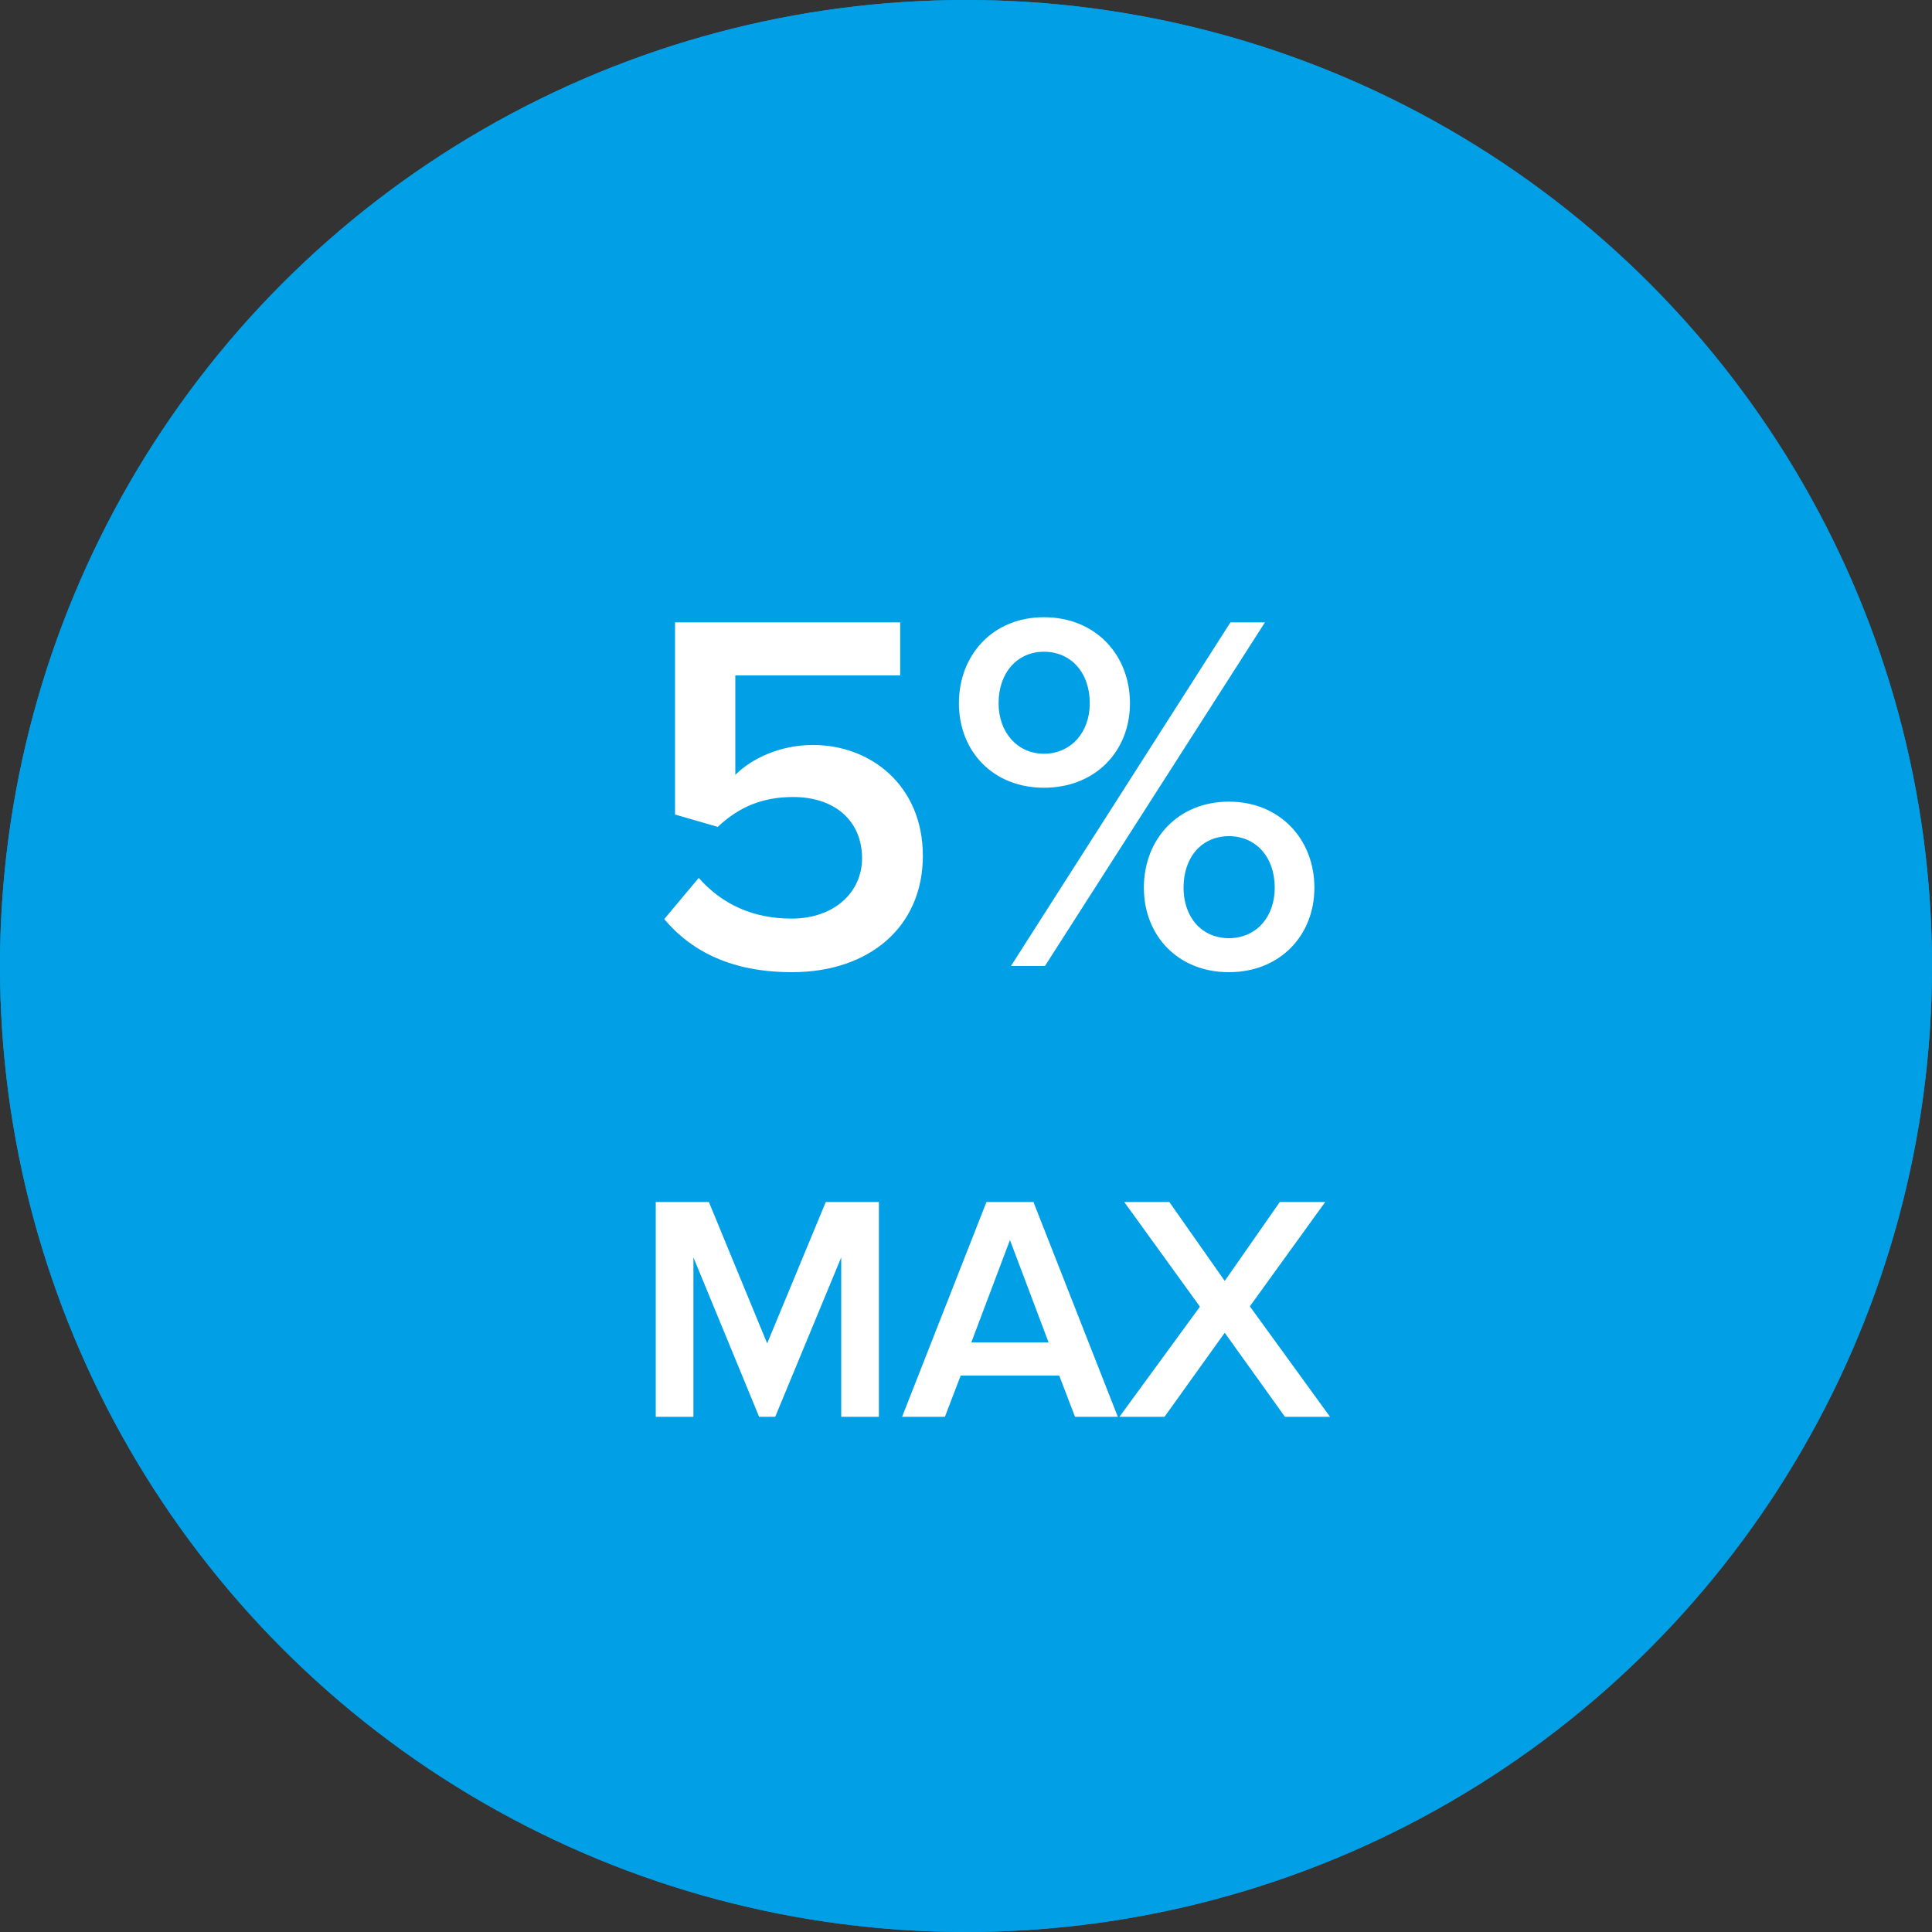
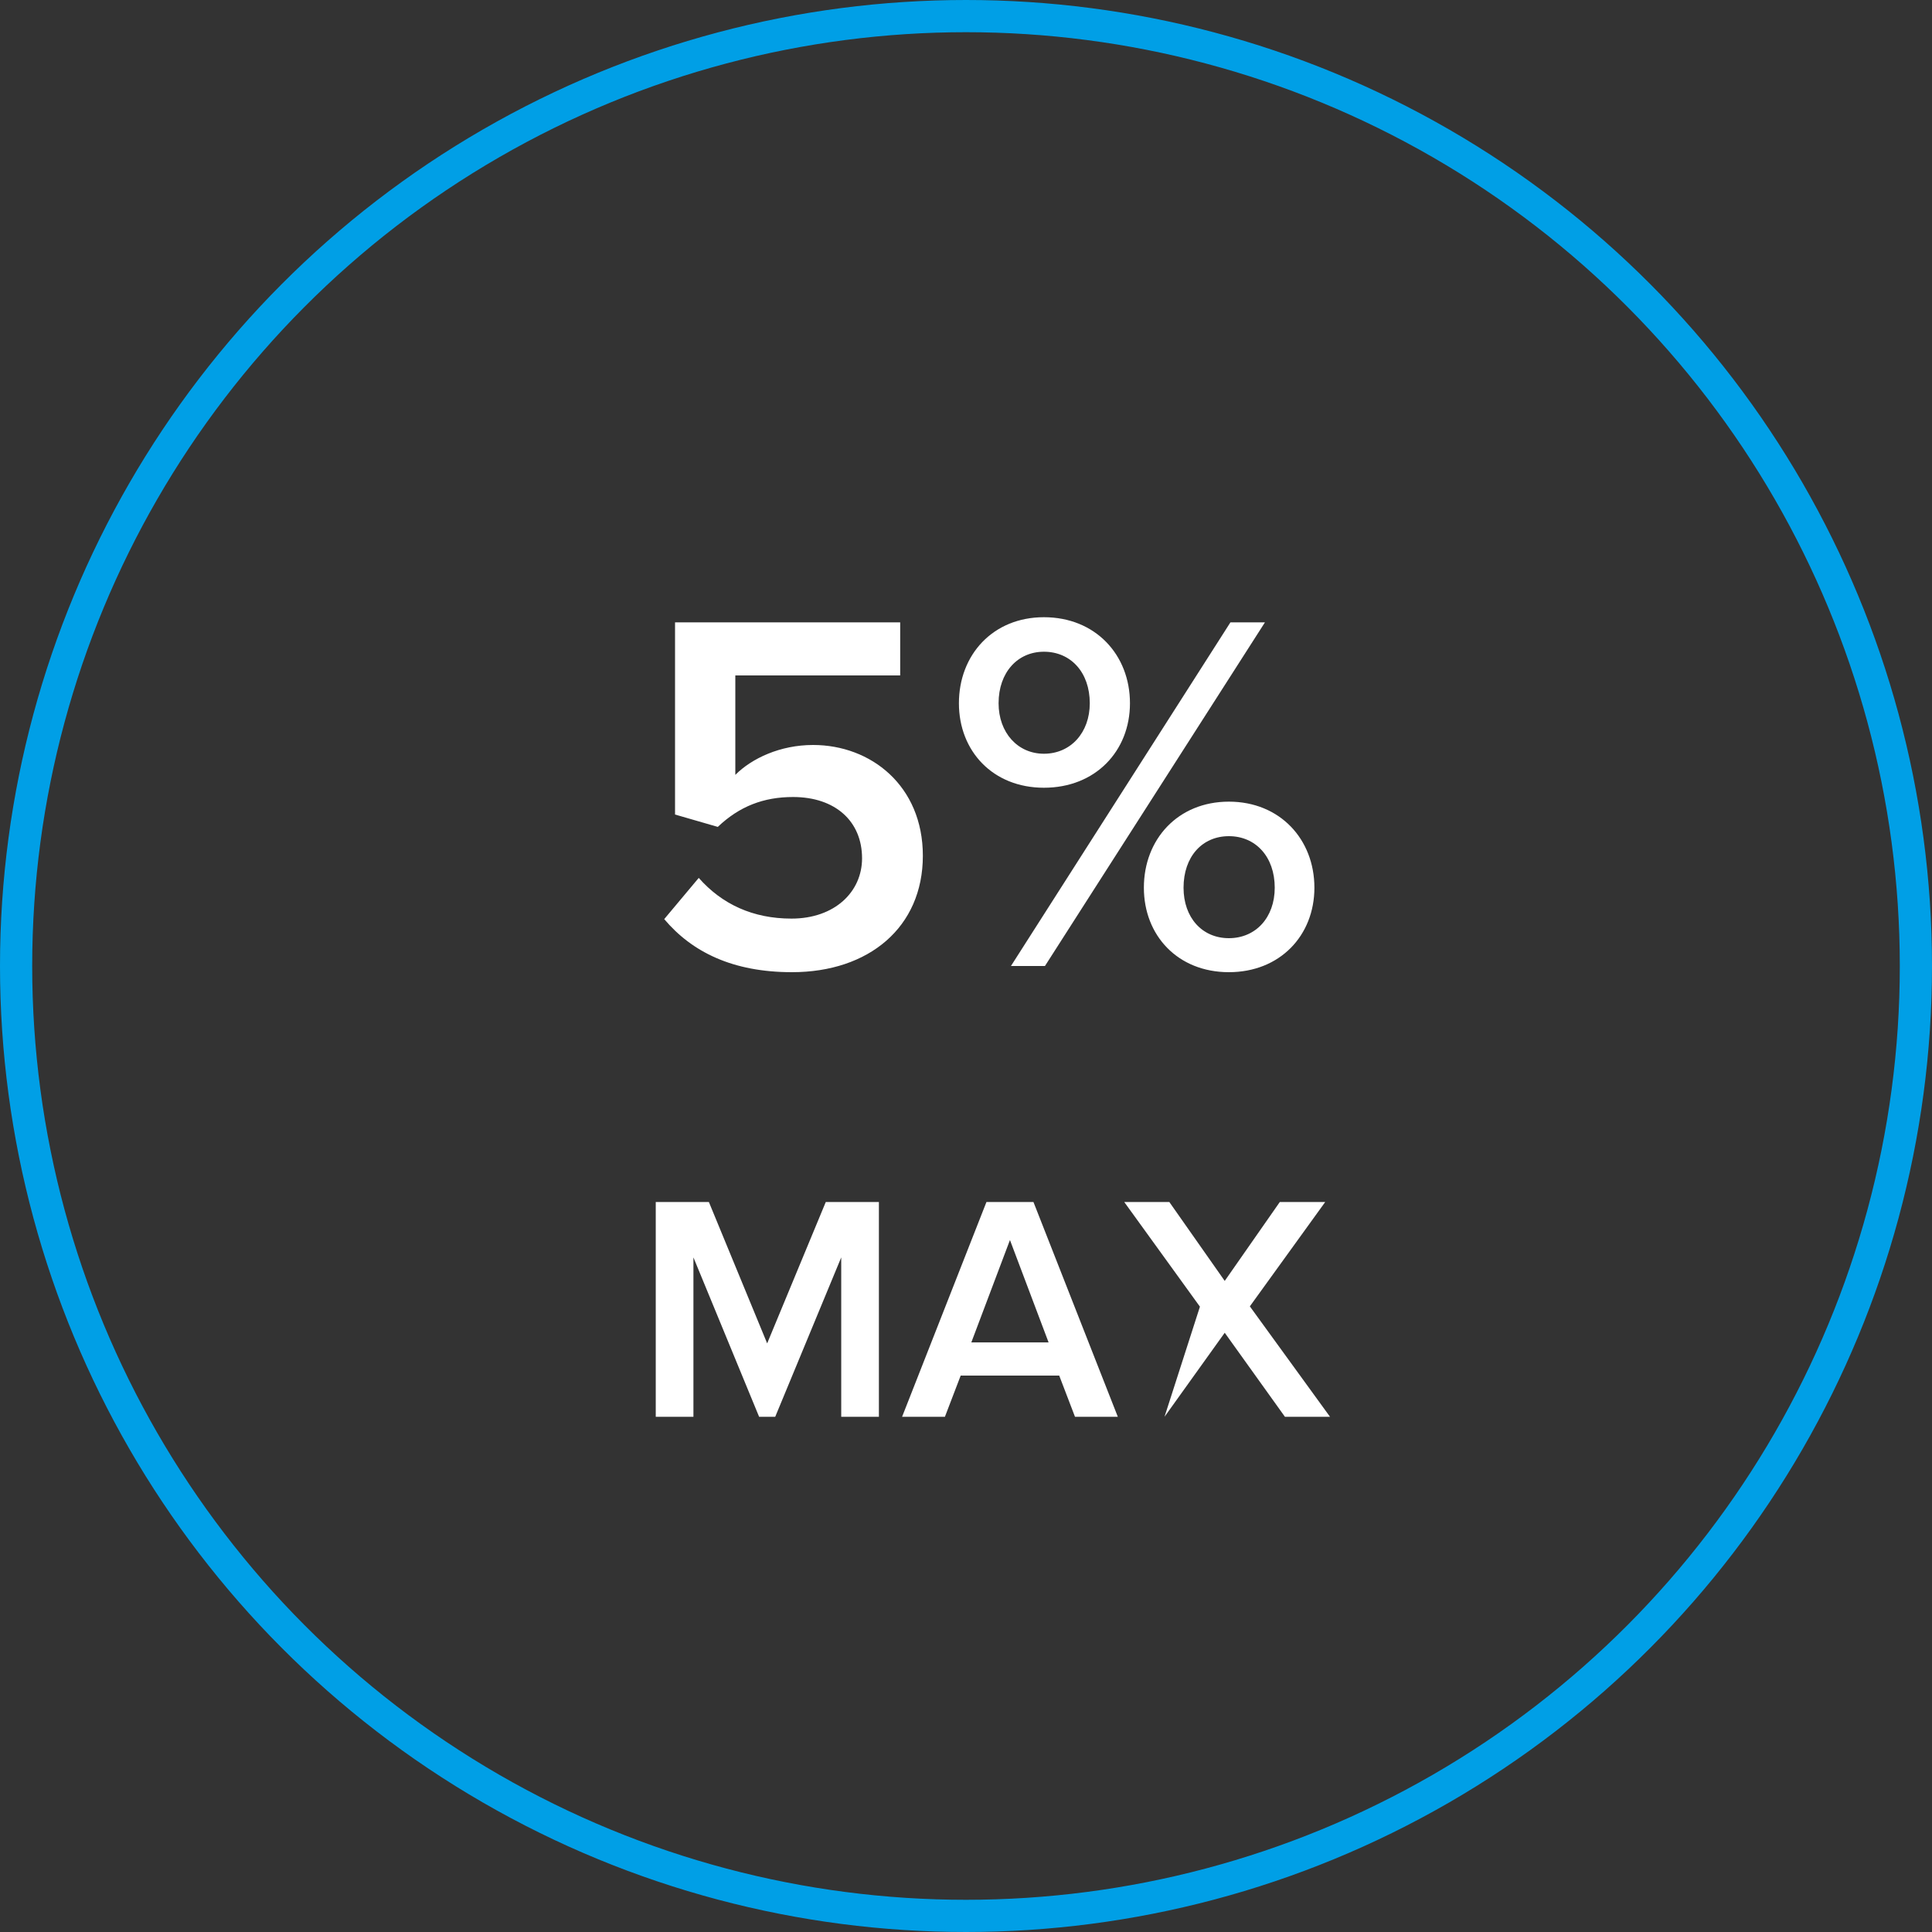
<svg xmlns="http://www.w3.org/2000/svg" xmlns:xlink="http://www.w3.org/1999/xlink" width="60px" height="60px" viewBox="0 0 60 60" version="1.1">
  <rect x="0" y="0" width="60" height="60" fill="#333333" stroke="none" />
  <title>Group 7</title>
  <desc>Created with Sketch.</desc>
  <defs>
-     <circle id="path-1" cx="30" cy="30" r="30" />
-   </defs>
+     </defs>
  <g id="гарантии" stroke="none" stroke-width="1" fill="none" fill-rule="evenodd">
    <g id="гарантии_open" transform="translate(-70, -799)">
      <g id="Group-7" transform="translate(70, 799)">
        <g id="Oval-Copy-4">
          <use fill="#009FE6" fill-rule="evenodd" xlink:href="#path-1" />
          <circle stroke="#009FE6" stroke-width="1" cx="30" cy="30" r="29.5" />
        </g>
-         <path d="M24.596,30.192 C26.98,30.192 28.66,28.8 28.66,26.576 C28.66,24.4 27.044,23.136 25.252,23.136 C24.228,23.136 23.348,23.552 22.836,24.064 L22.836,20.976 L27.956,20.976 L27.956,19.328 L20.964,19.328 L20.964,25.296 L22.292,25.68 C22.964,25.04 23.716,24.752 24.628,24.752 C25.94,24.752 26.772,25.504 26.772,26.656 C26.772,27.696 25.924,28.528 24.58,28.528 C23.38,28.528 22.42,28.08 21.7,27.264 L20.628,28.544 C21.492,29.568 22.756,30.192 24.596,30.192 Z M32.42,24.464 C30.836,24.464 29.78,23.328 29.78,21.84 C29.78,20.336 30.836,19.168 32.42,19.168 C34.02,19.168 35.092,20.336 35.092,21.84 C35.092,23.328 34.02,24.464 32.42,24.464 Z M32.452,30 L31.396,30 L38.212,19.328 L39.284,19.328 L32.452,30 Z M38.164,30.192 C36.58,30.192 35.524,29.056 35.524,27.568 C35.524,26.064 36.58,24.896 38.164,24.896 C39.748,24.896 40.82,26.064 40.82,27.568 C40.82,29.056 39.748,30.192 38.164,30.192 Z M32.42,23.408 C33.252,23.408 33.844,22.752 33.844,21.84 C33.844,20.88 33.252,20.24 32.42,20.24 C31.604,20.24 31.012,20.88 31.012,21.84 C31.012,22.752 31.604,23.408 32.42,23.408 Z M38.164,29.136 C38.996,29.136 39.588,28.496 39.588,27.568 C39.588,26.608 38.996,25.968 38.164,25.968 C37.332,25.968 36.756,26.608 36.756,27.568 C36.756,28.496 37.332,29.136 38.164,29.136 Z M27.295,44 L27.295,37.33 L25.645,37.33 L23.825,41.72 L22.015,37.33 L20.365,37.33 L20.365,44 L21.535,44 L21.535,39.05 L23.575,44 L24.075,44 L26.125,39.05 L26.125,44 L27.295,44 Z M34.715,44 L33.385,44 L32.895,42.72 L29.835,42.72 L29.345,44 L28.015,44 L30.635,37.33 L32.095,37.33 L34.715,44 Z M32.565,41.69 L31.365,38.51 L30.165,41.69 L32.565,41.69 Z M41.305,44 L38.815,40.57 L41.155,37.33 L39.745,37.33 L38.035,39.78 L36.315,37.33 L34.915,37.33 L37.265,40.58 L34.765,44 L36.165,44 L38.035,41.39 L39.905,44 L41.305,44 Z" id="5%-MAX" fill="#FFFFFF" />
+         <path d="M24.596,30.192 C26.98,30.192 28.66,28.8 28.66,26.576 C28.66,24.4 27.044,23.136 25.252,23.136 C24.228,23.136 23.348,23.552 22.836,24.064 L22.836,20.976 L27.956,20.976 L27.956,19.328 L20.964,19.328 L20.964,25.296 L22.292,25.68 C22.964,25.04 23.716,24.752 24.628,24.752 C25.94,24.752 26.772,25.504 26.772,26.656 C26.772,27.696 25.924,28.528 24.58,28.528 C23.38,28.528 22.42,28.08 21.7,27.264 L20.628,28.544 C21.492,29.568 22.756,30.192 24.596,30.192 Z M32.42,24.464 C30.836,24.464 29.78,23.328 29.78,21.84 C29.78,20.336 30.836,19.168 32.42,19.168 C34.02,19.168 35.092,20.336 35.092,21.84 C35.092,23.328 34.02,24.464 32.42,24.464 Z M32.452,30 L31.396,30 L38.212,19.328 L39.284,19.328 L32.452,30 Z M38.164,30.192 C36.58,30.192 35.524,29.056 35.524,27.568 C35.524,26.064 36.58,24.896 38.164,24.896 C39.748,24.896 40.82,26.064 40.82,27.568 C40.82,29.056 39.748,30.192 38.164,30.192 Z M32.42,23.408 C33.252,23.408 33.844,22.752 33.844,21.84 C33.844,20.88 33.252,20.24 32.42,20.24 C31.604,20.24 31.012,20.88 31.012,21.84 C31.012,22.752 31.604,23.408 32.42,23.408 Z M38.164,29.136 C38.996,29.136 39.588,28.496 39.588,27.568 C39.588,26.608 38.996,25.968 38.164,25.968 C37.332,25.968 36.756,26.608 36.756,27.568 C36.756,28.496 37.332,29.136 38.164,29.136 Z M27.295,44 L27.295,37.33 L25.645,37.33 L23.825,41.72 L22.015,37.33 L20.365,37.33 L20.365,44 L21.535,44 L21.535,39.05 L23.575,44 L24.075,44 L26.125,39.05 L26.125,44 L27.295,44 Z M34.715,44 L33.385,44 L32.895,42.72 L29.835,42.72 L29.345,44 L28.015,44 L30.635,37.33 L32.095,37.33 L34.715,44 Z M32.565,41.69 L31.365,38.51 L30.165,41.69 L32.565,41.69 Z M41.305,44 L38.815,40.57 L41.155,37.33 L39.745,37.33 L38.035,39.78 L36.315,37.33 L34.915,37.33 L37.265,40.58 L36.165,44 L38.035,41.39 L39.905,44 L41.305,44 Z" id="5%-MAX" fill="#FFFFFF" />
      </g>
    </g>
  </g>
</svg>